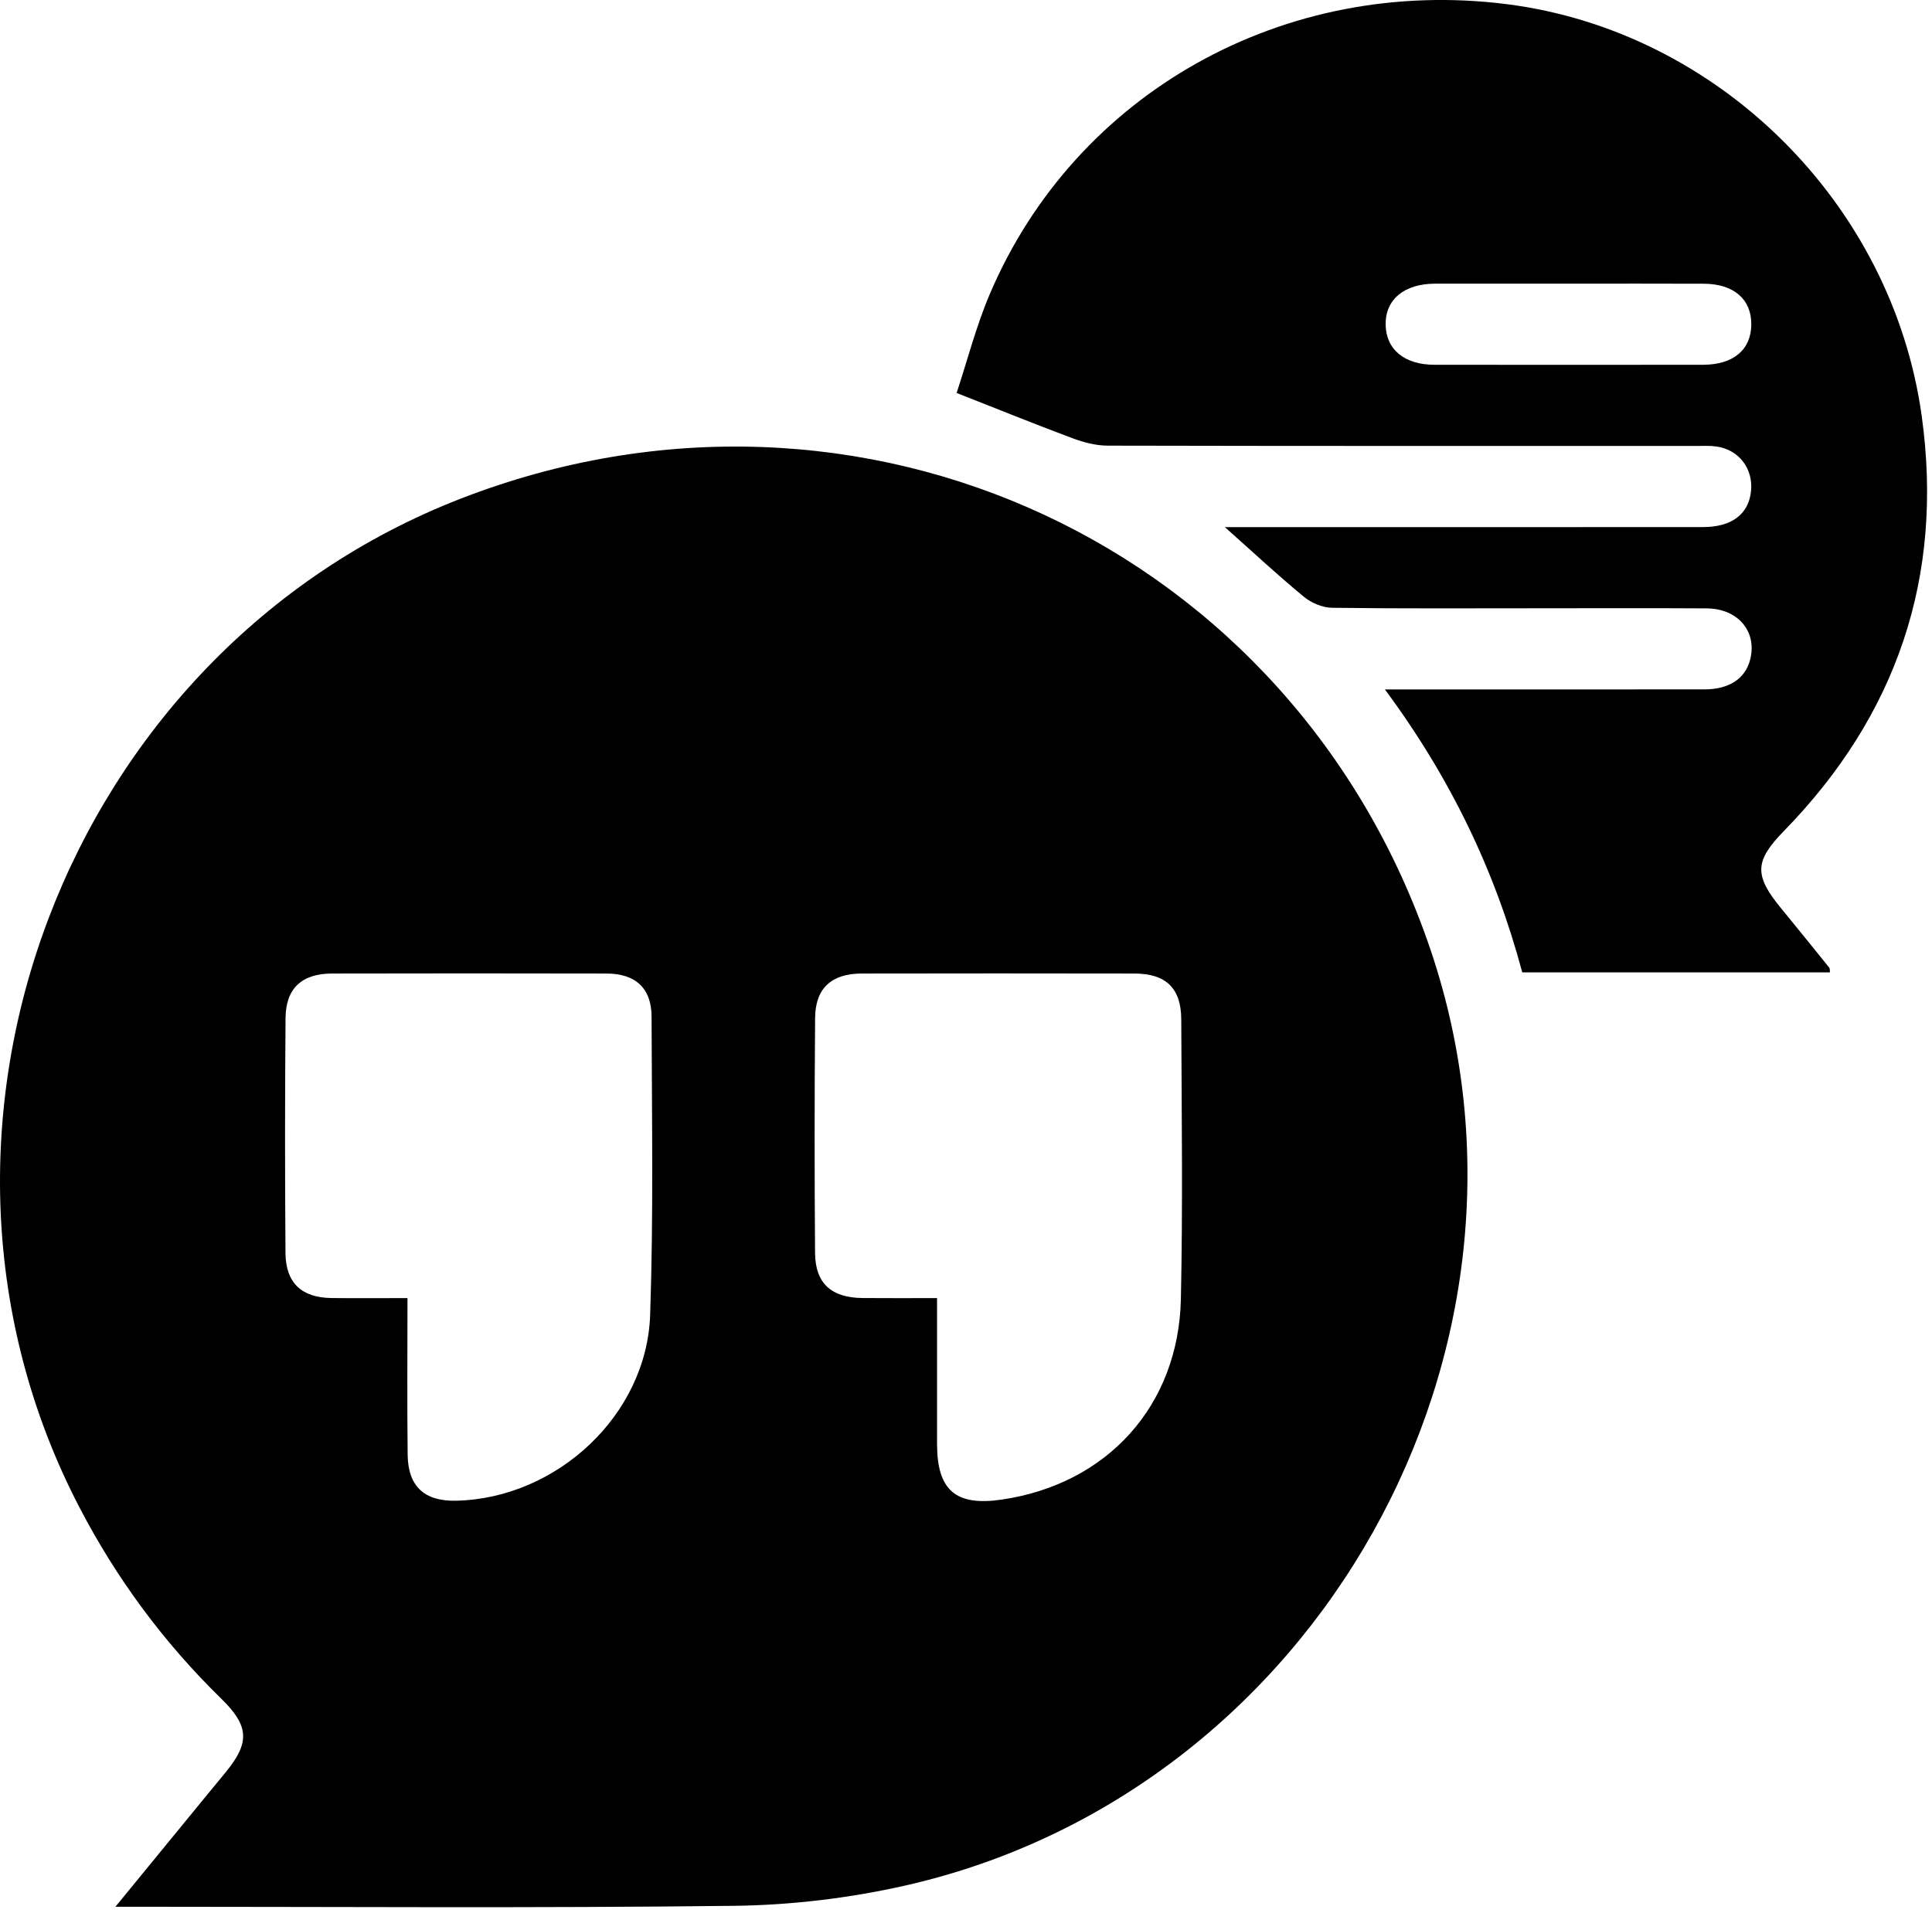
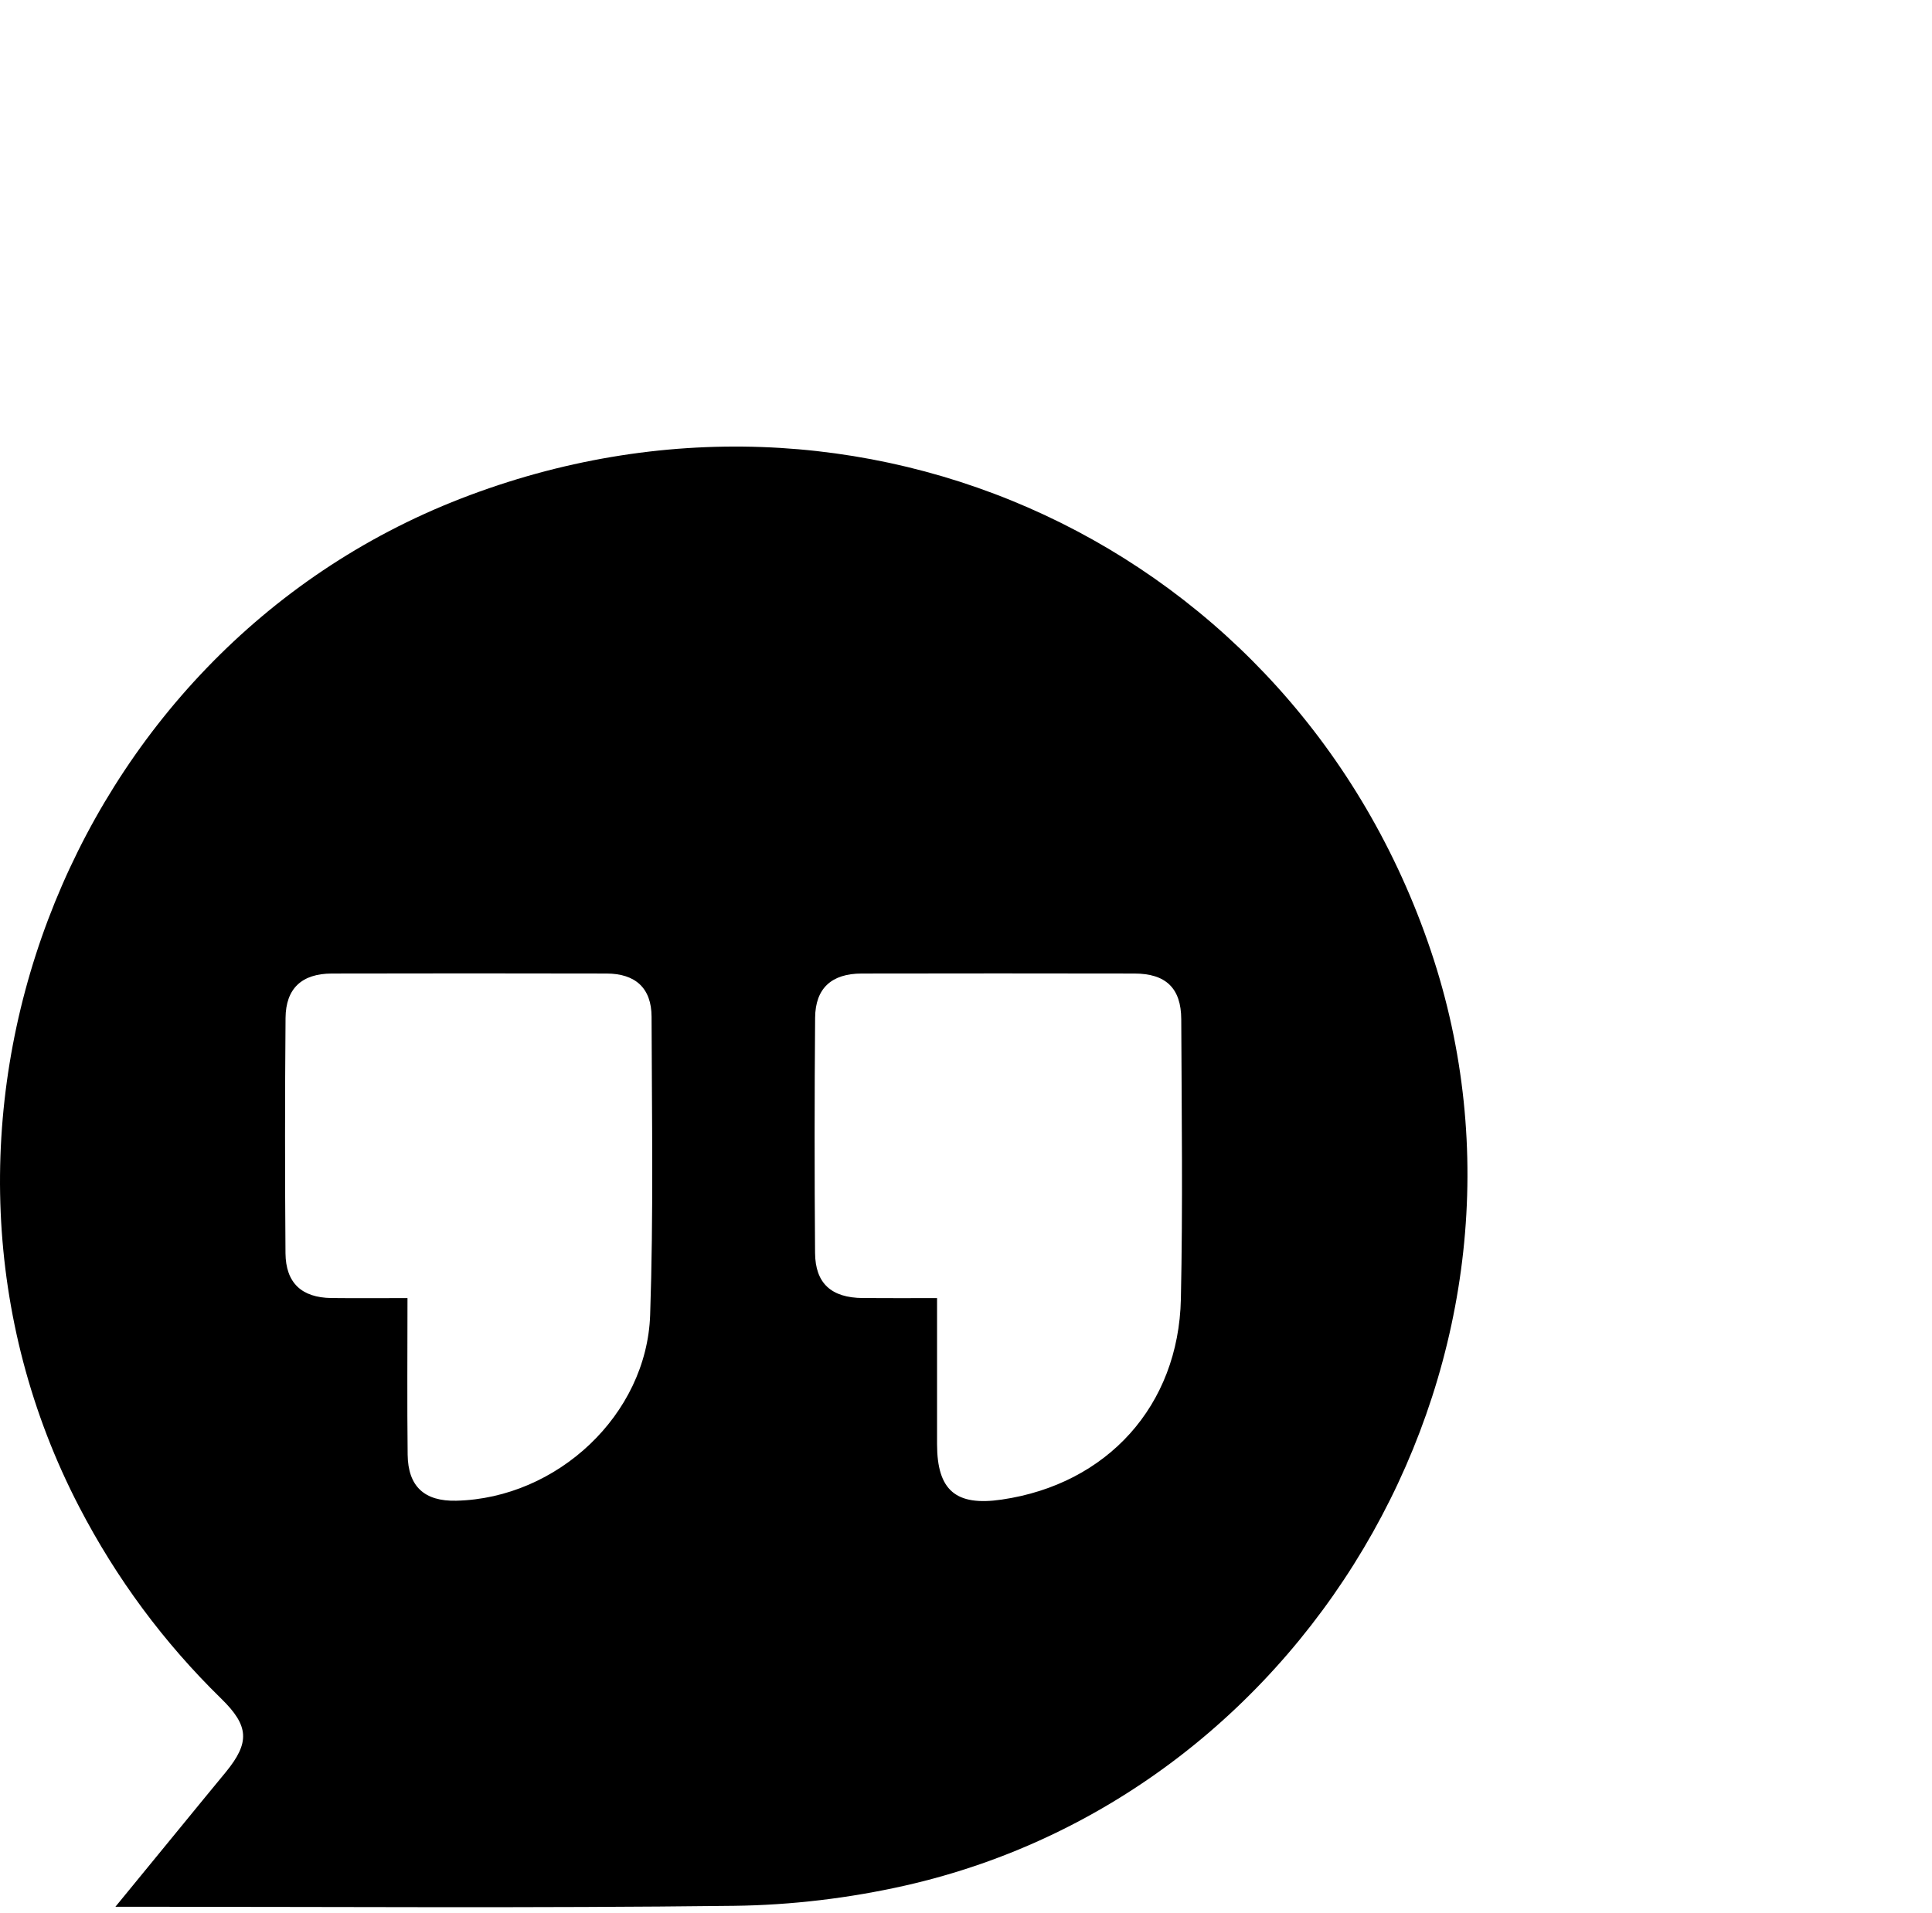
<svg xmlns="http://www.w3.org/2000/svg" width="104" height="103" viewBox="0 0 104 103" fill="none">
-   <path d="M95.855 48.878C94.416 47.126 94.46 46.353 96.013 44.759C102.117 38.51 104.641 31.041 103.448 22.41C101.86 10.933 92.469 1.666 81.11 0.224C69.166 -1.291 57.927 4.973 53.299 15.79C52.55 17.539 52.077 19.404 51.495 21.158C53.734 22.039 55.722 22.845 57.731 23.595C58.328 23.817 58.985 23.992 59.614 23.995C70.172 24.018 80.733 24.012 91.29 24.012C91.656 24.012 92.024 23.989 92.384 24.039C93.597 24.205 94.381 25.224 94.258 26.441C94.135 27.681 93.223 28.379 91.677 28.379C83.528 28.385 75.382 28.382 67.234 28.382H65.935C67.462 29.742 68.789 30.98 70.189 32.133C70.59 32.465 71.192 32.716 71.707 32.725C75.432 32.775 79.16 32.751 82.885 32.751C85.882 32.751 88.878 32.737 91.872 32.757C93.577 32.769 94.606 34.027 94.206 35.539C93.937 36.546 93.074 37.118 91.75 37.118C86.452 37.124 81.154 37.121 75.859 37.121H74.549C78.081 41.884 80.487 46.904 81.943 52.354H98.507C98.492 52.231 98.507 52.147 98.471 52.103C97.603 51.026 96.732 49.949 95.855 48.878ZM91.685 19.64C86.861 19.646 82.04 19.646 77.215 19.64C75.604 19.64 74.616 18.82 74.59 17.495C74.563 16.132 75.578 15.279 77.248 15.274C79.66 15.268 82.069 15.274 84.481 15.274C86.893 15.274 89.305 15.265 91.717 15.277C93.328 15.282 94.284 16.114 94.273 17.471C94.264 18.826 93.311 19.637 91.685 19.64Z" fill="black" />
  <path d="M77.019 51.178C69.677 29.409 46.293 18.511 24.812 26.844C3.483 35.121 -6.262 60.894 4.269 81.148C6.269 84.995 8.81 88.433 11.912 91.463C13.412 92.928 13.456 93.824 12.158 95.412C11.786 95.864 11.415 96.314 11.046 96.763C9.485 98.669 7.927 100.575 6.213 102.665H7.281C18.023 102.665 28.768 102.744 39.51 102.615C42.589 102.578 45.72 102.204 48.726 101.524C70.882 96.507 84.256 72.634 77.019 51.178ZM34.998 70.795C34.817 76.183 29.984 80.675 24.563 80.803C22.853 80.844 21.964 80.042 21.944 78.322C21.911 75.561 21.935 72.8 21.935 69.893C20.461 69.893 19.151 69.905 17.841 69.89C16.239 69.87 15.383 69.079 15.368 67.476C15.336 63.256 15.336 59.035 15.371 54.815C15.383 53.218 16.248 52.424 17.859 52.418C22.788 52.407 27.721 52.407 32.651 52.418C34.212 52.421 35.071 53.209 35.074 54.747C35.089 60.097 35.18 65.448 34.998 70.792V70.795ZM63.567 69.94C63.444 75.695 59.596 79.913 53.924 80.742C51.453 81.107 50.445 80.246 50.442 77.759C50.439 75.182 50.442 72.605 50.442 69.893C48.989 69.893 47.714 69.902 46.442 69.89C44.752 69.876 43.887 69.105 43.875 67.459C43.843 63.238 43.843 59.018 43.878 54.797C43.892 53.209 44.764 52.421 46.384 52.418C51.278 52.409 56.172 52.409 61.064 52.418C62.754 52.418 63.581 53.203 63.587 54.879C63.608 59.899 63.675 64.922 63.567 69.94Z" fill="black" />
</svg>